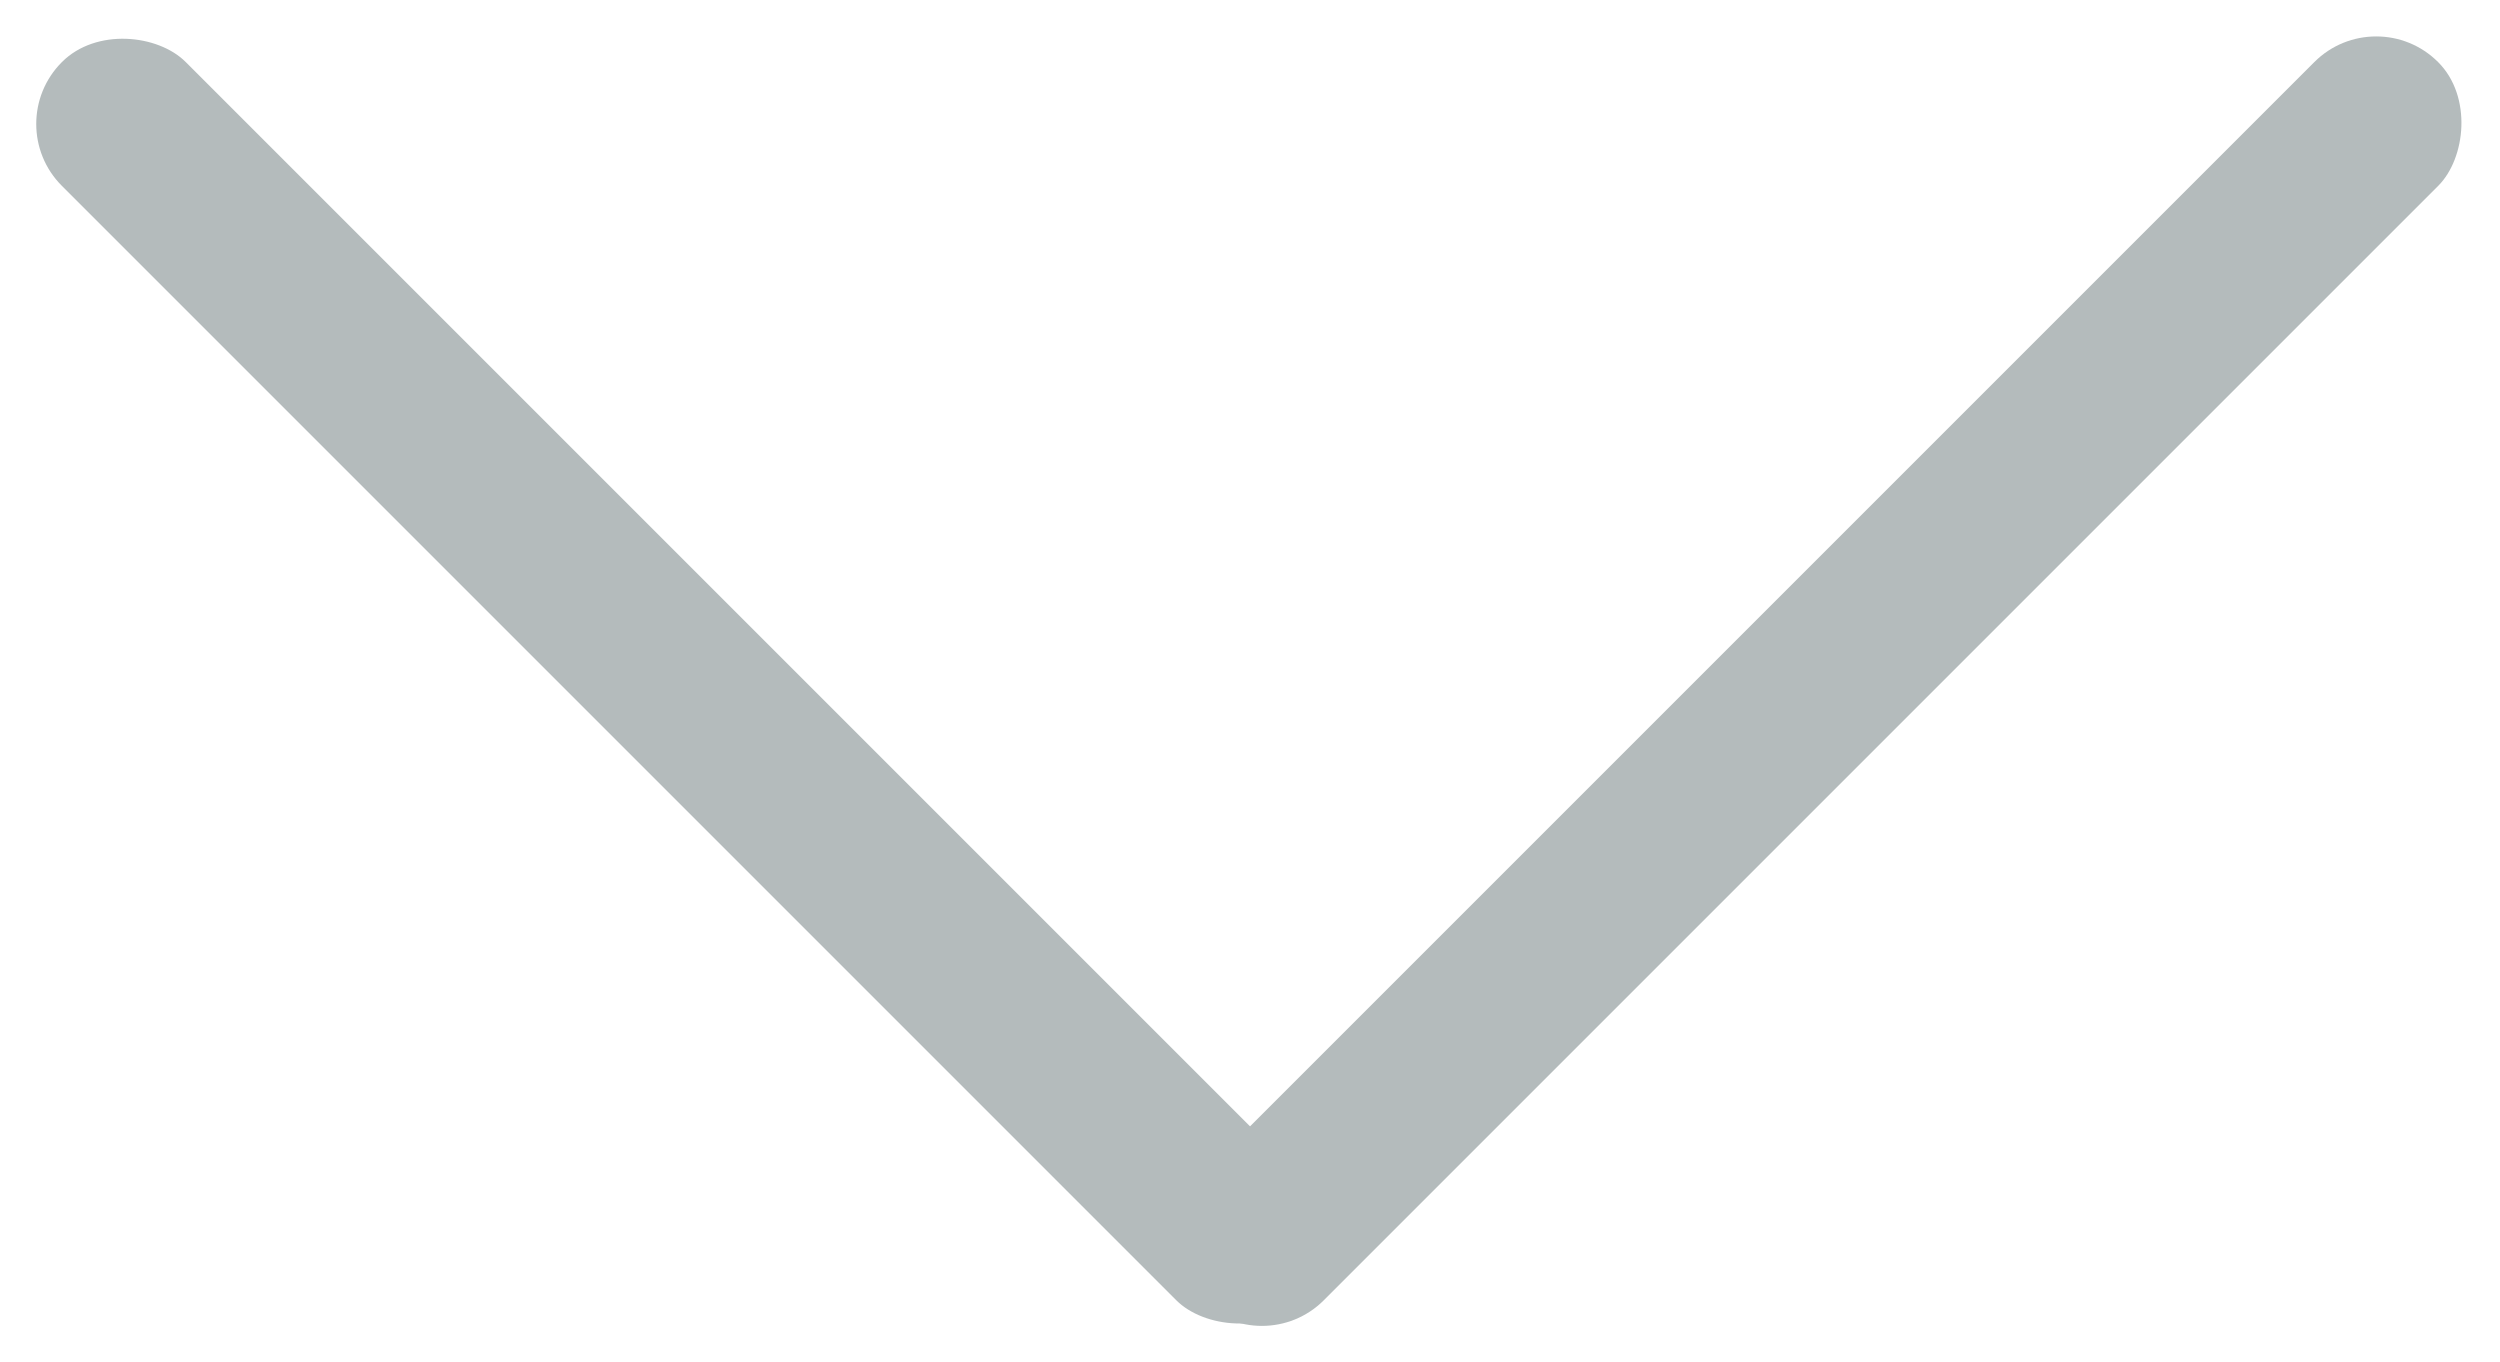
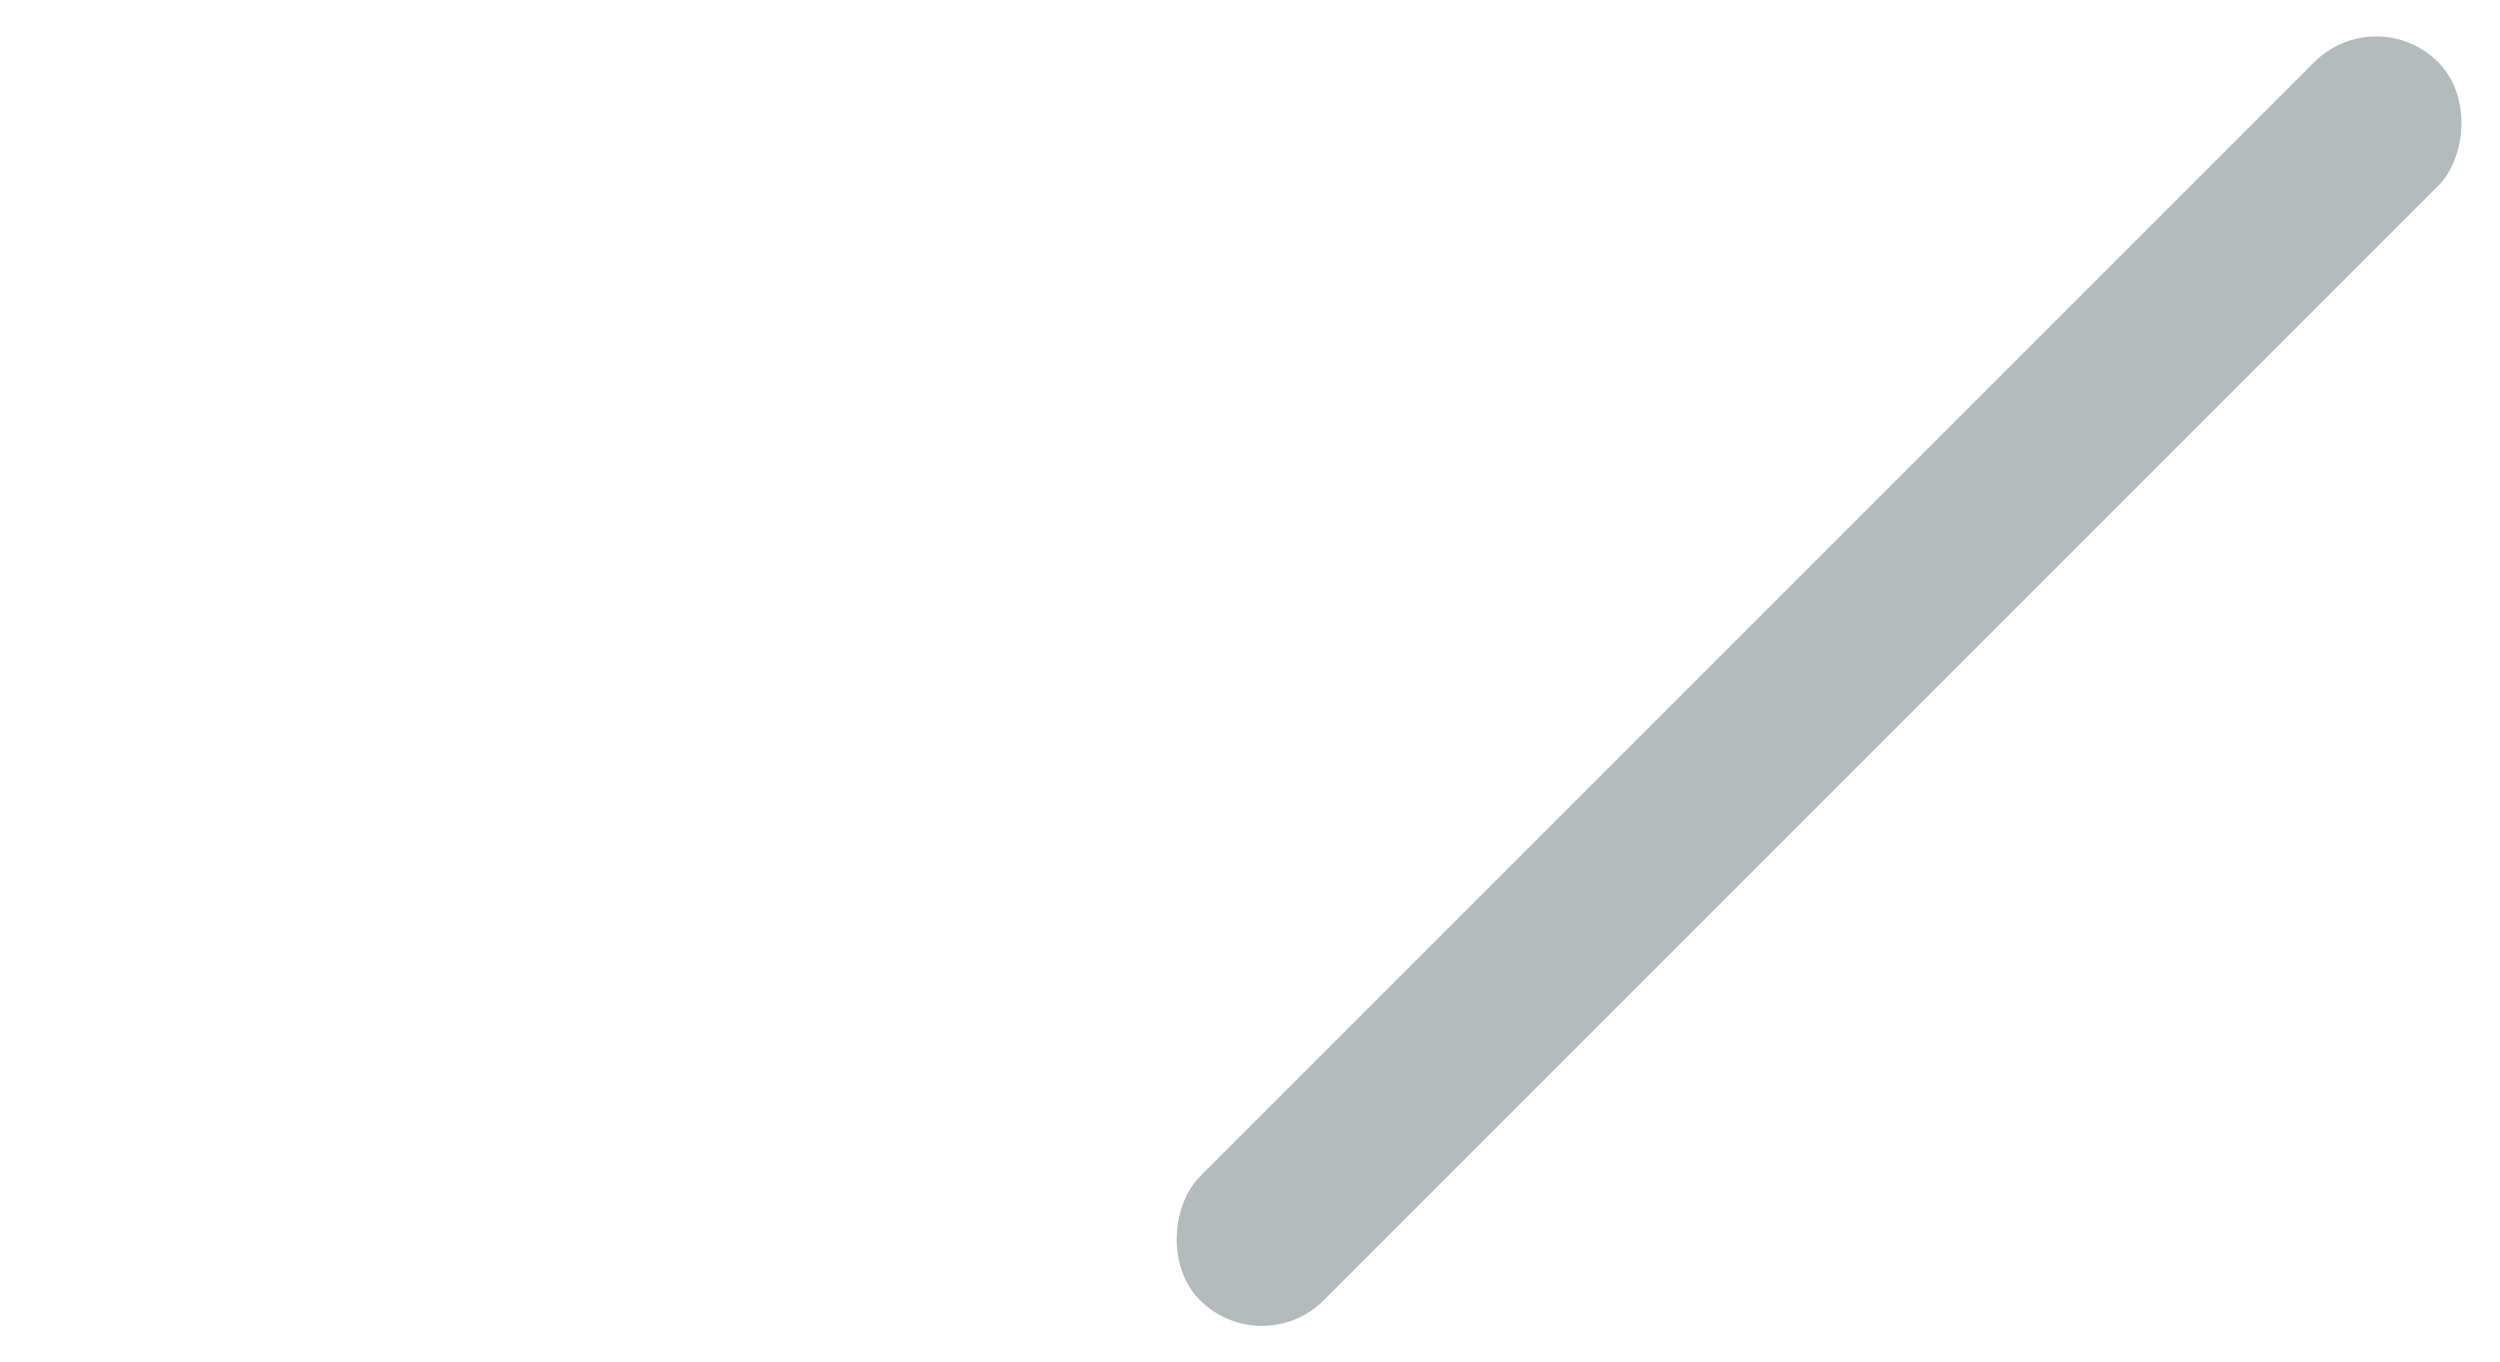
<svg xmlns="http://www.w3.org/2000/svg" width="15.403" height="8.391" viewBox="0 0 15.403 8.391">
  <g transform="rotate(-90 4.196 4.196)">
    <rect data-name="사각형 40" width="1.079" height="10.788" rx=".539" transform="rotate(-45 9.385 3.888)" style="fill:#b4bbbc" />
-     <rect data-name="사각형 41" width="1.079" height="10.788" rx=".539" transform="rotate(45 3.814 9.208)" style="fill:#b4bbbc" />
  </g>
</svg>